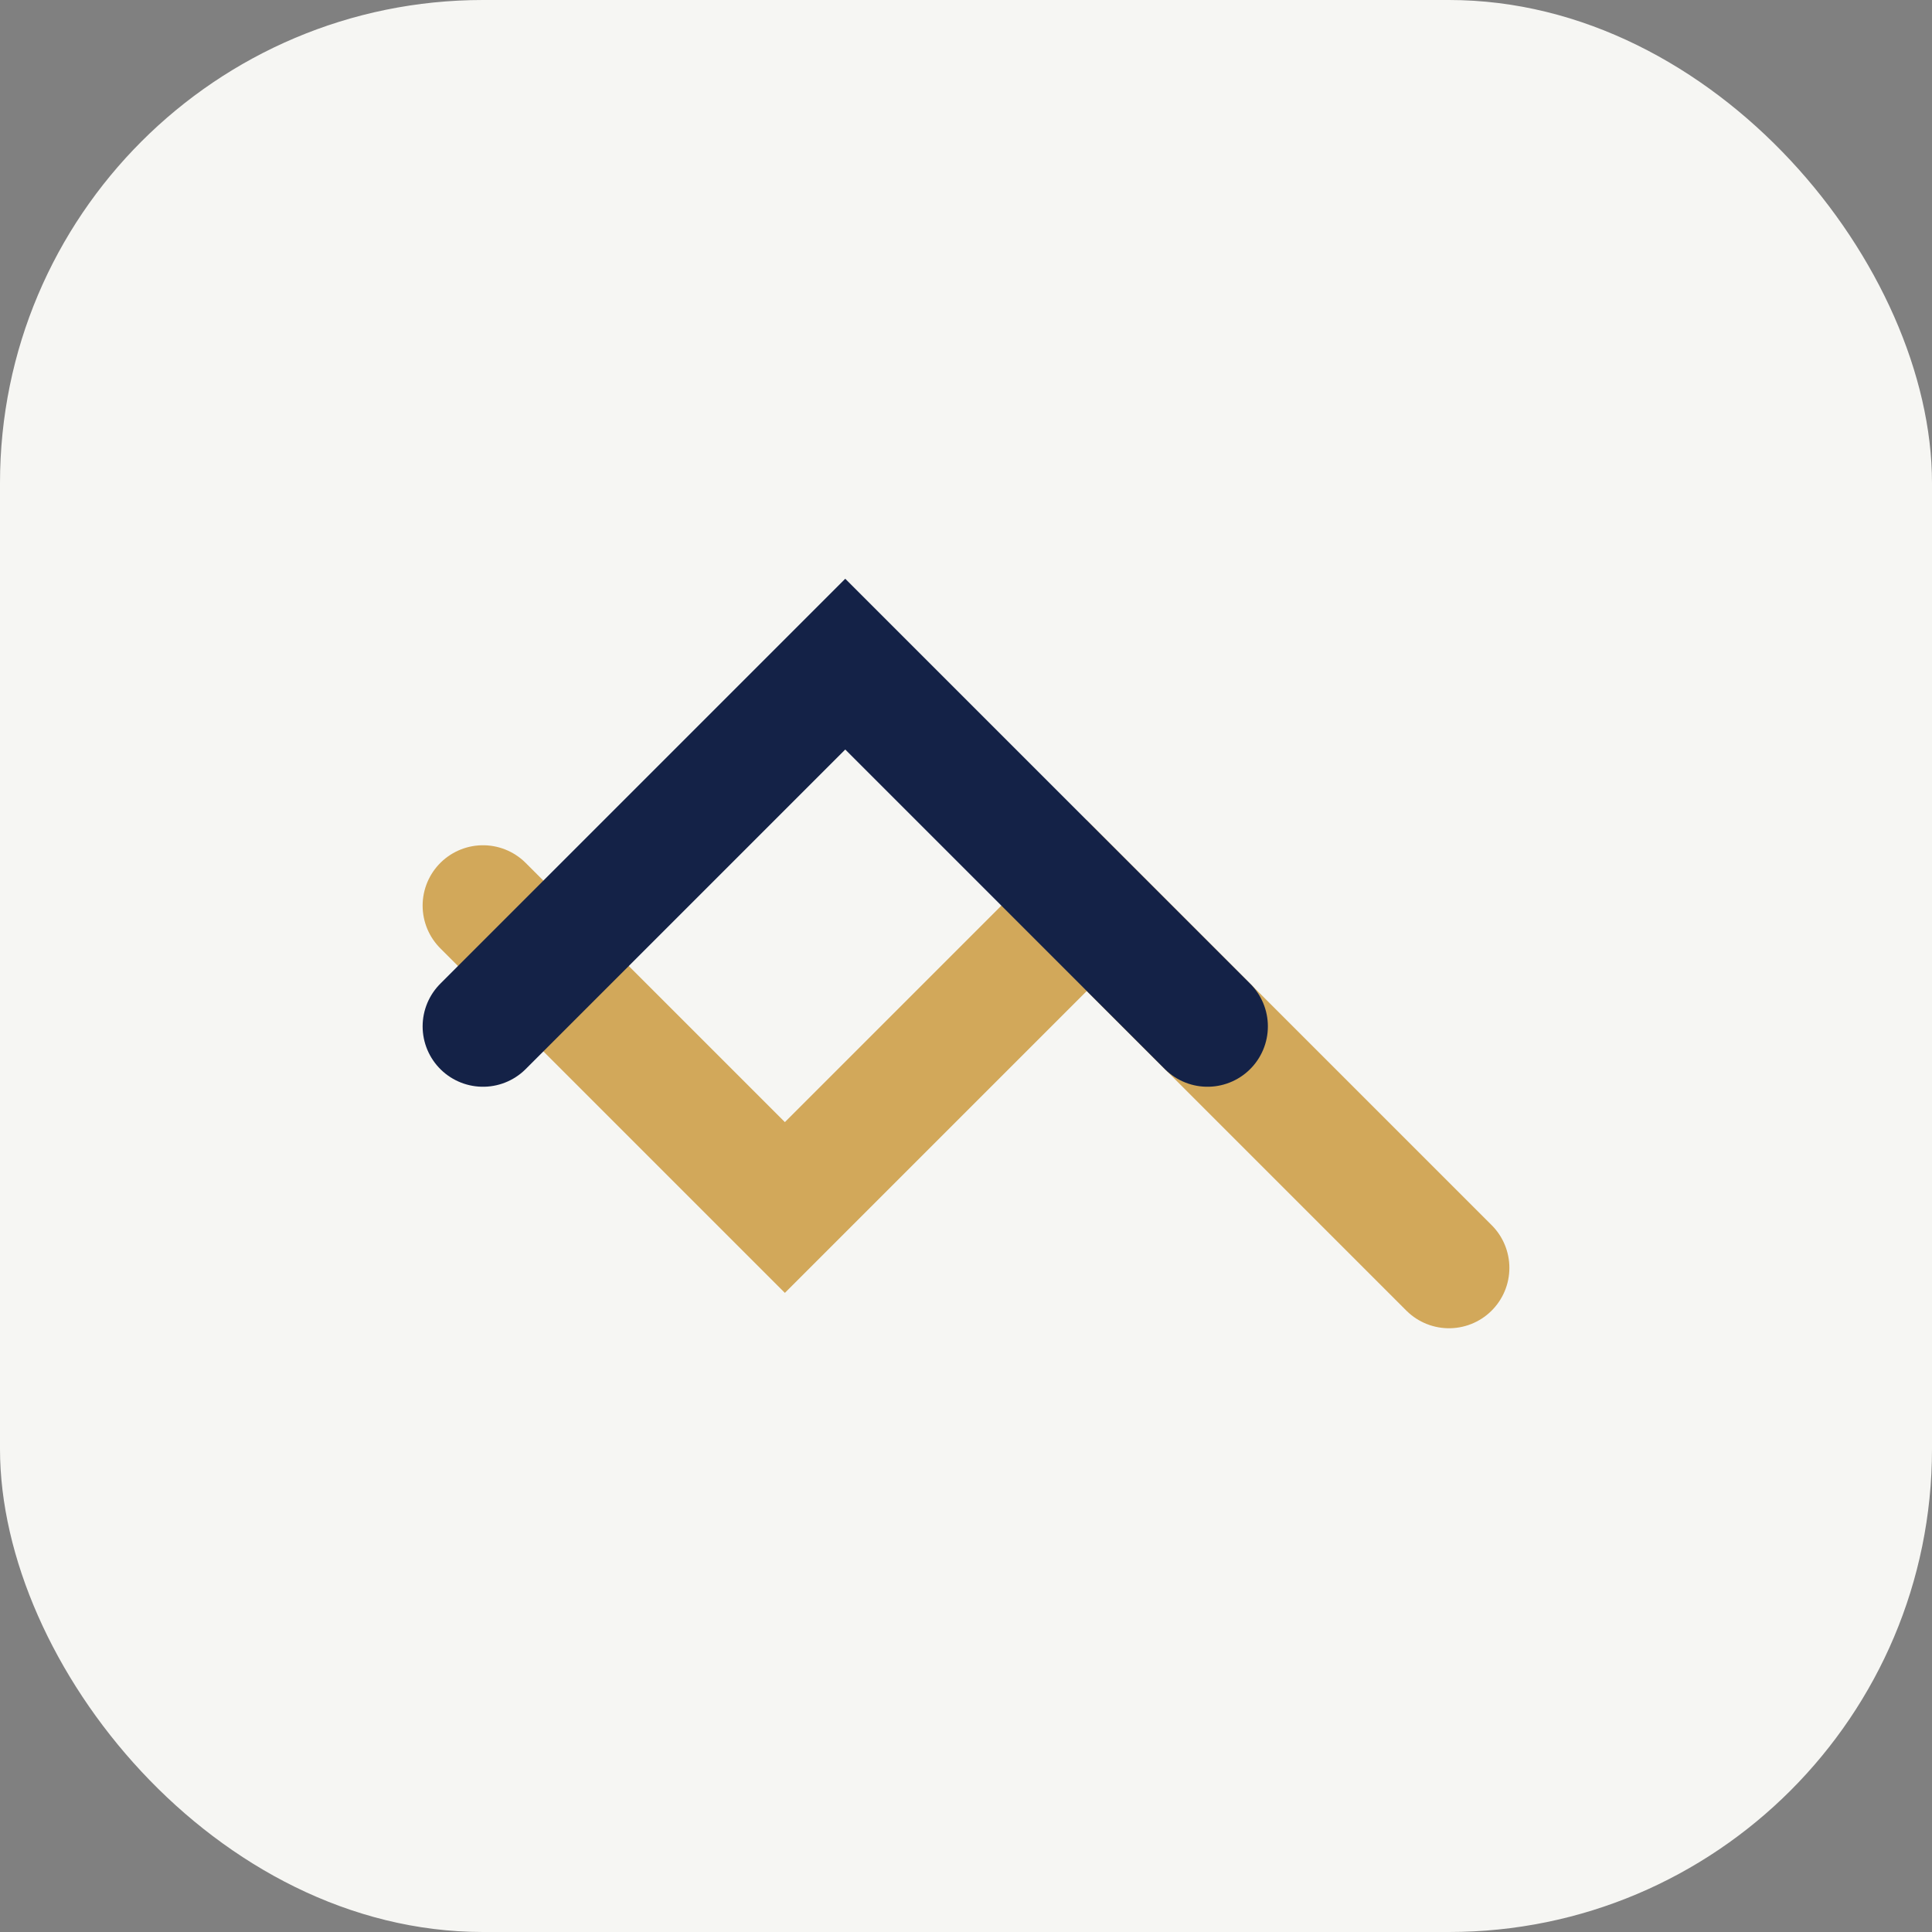
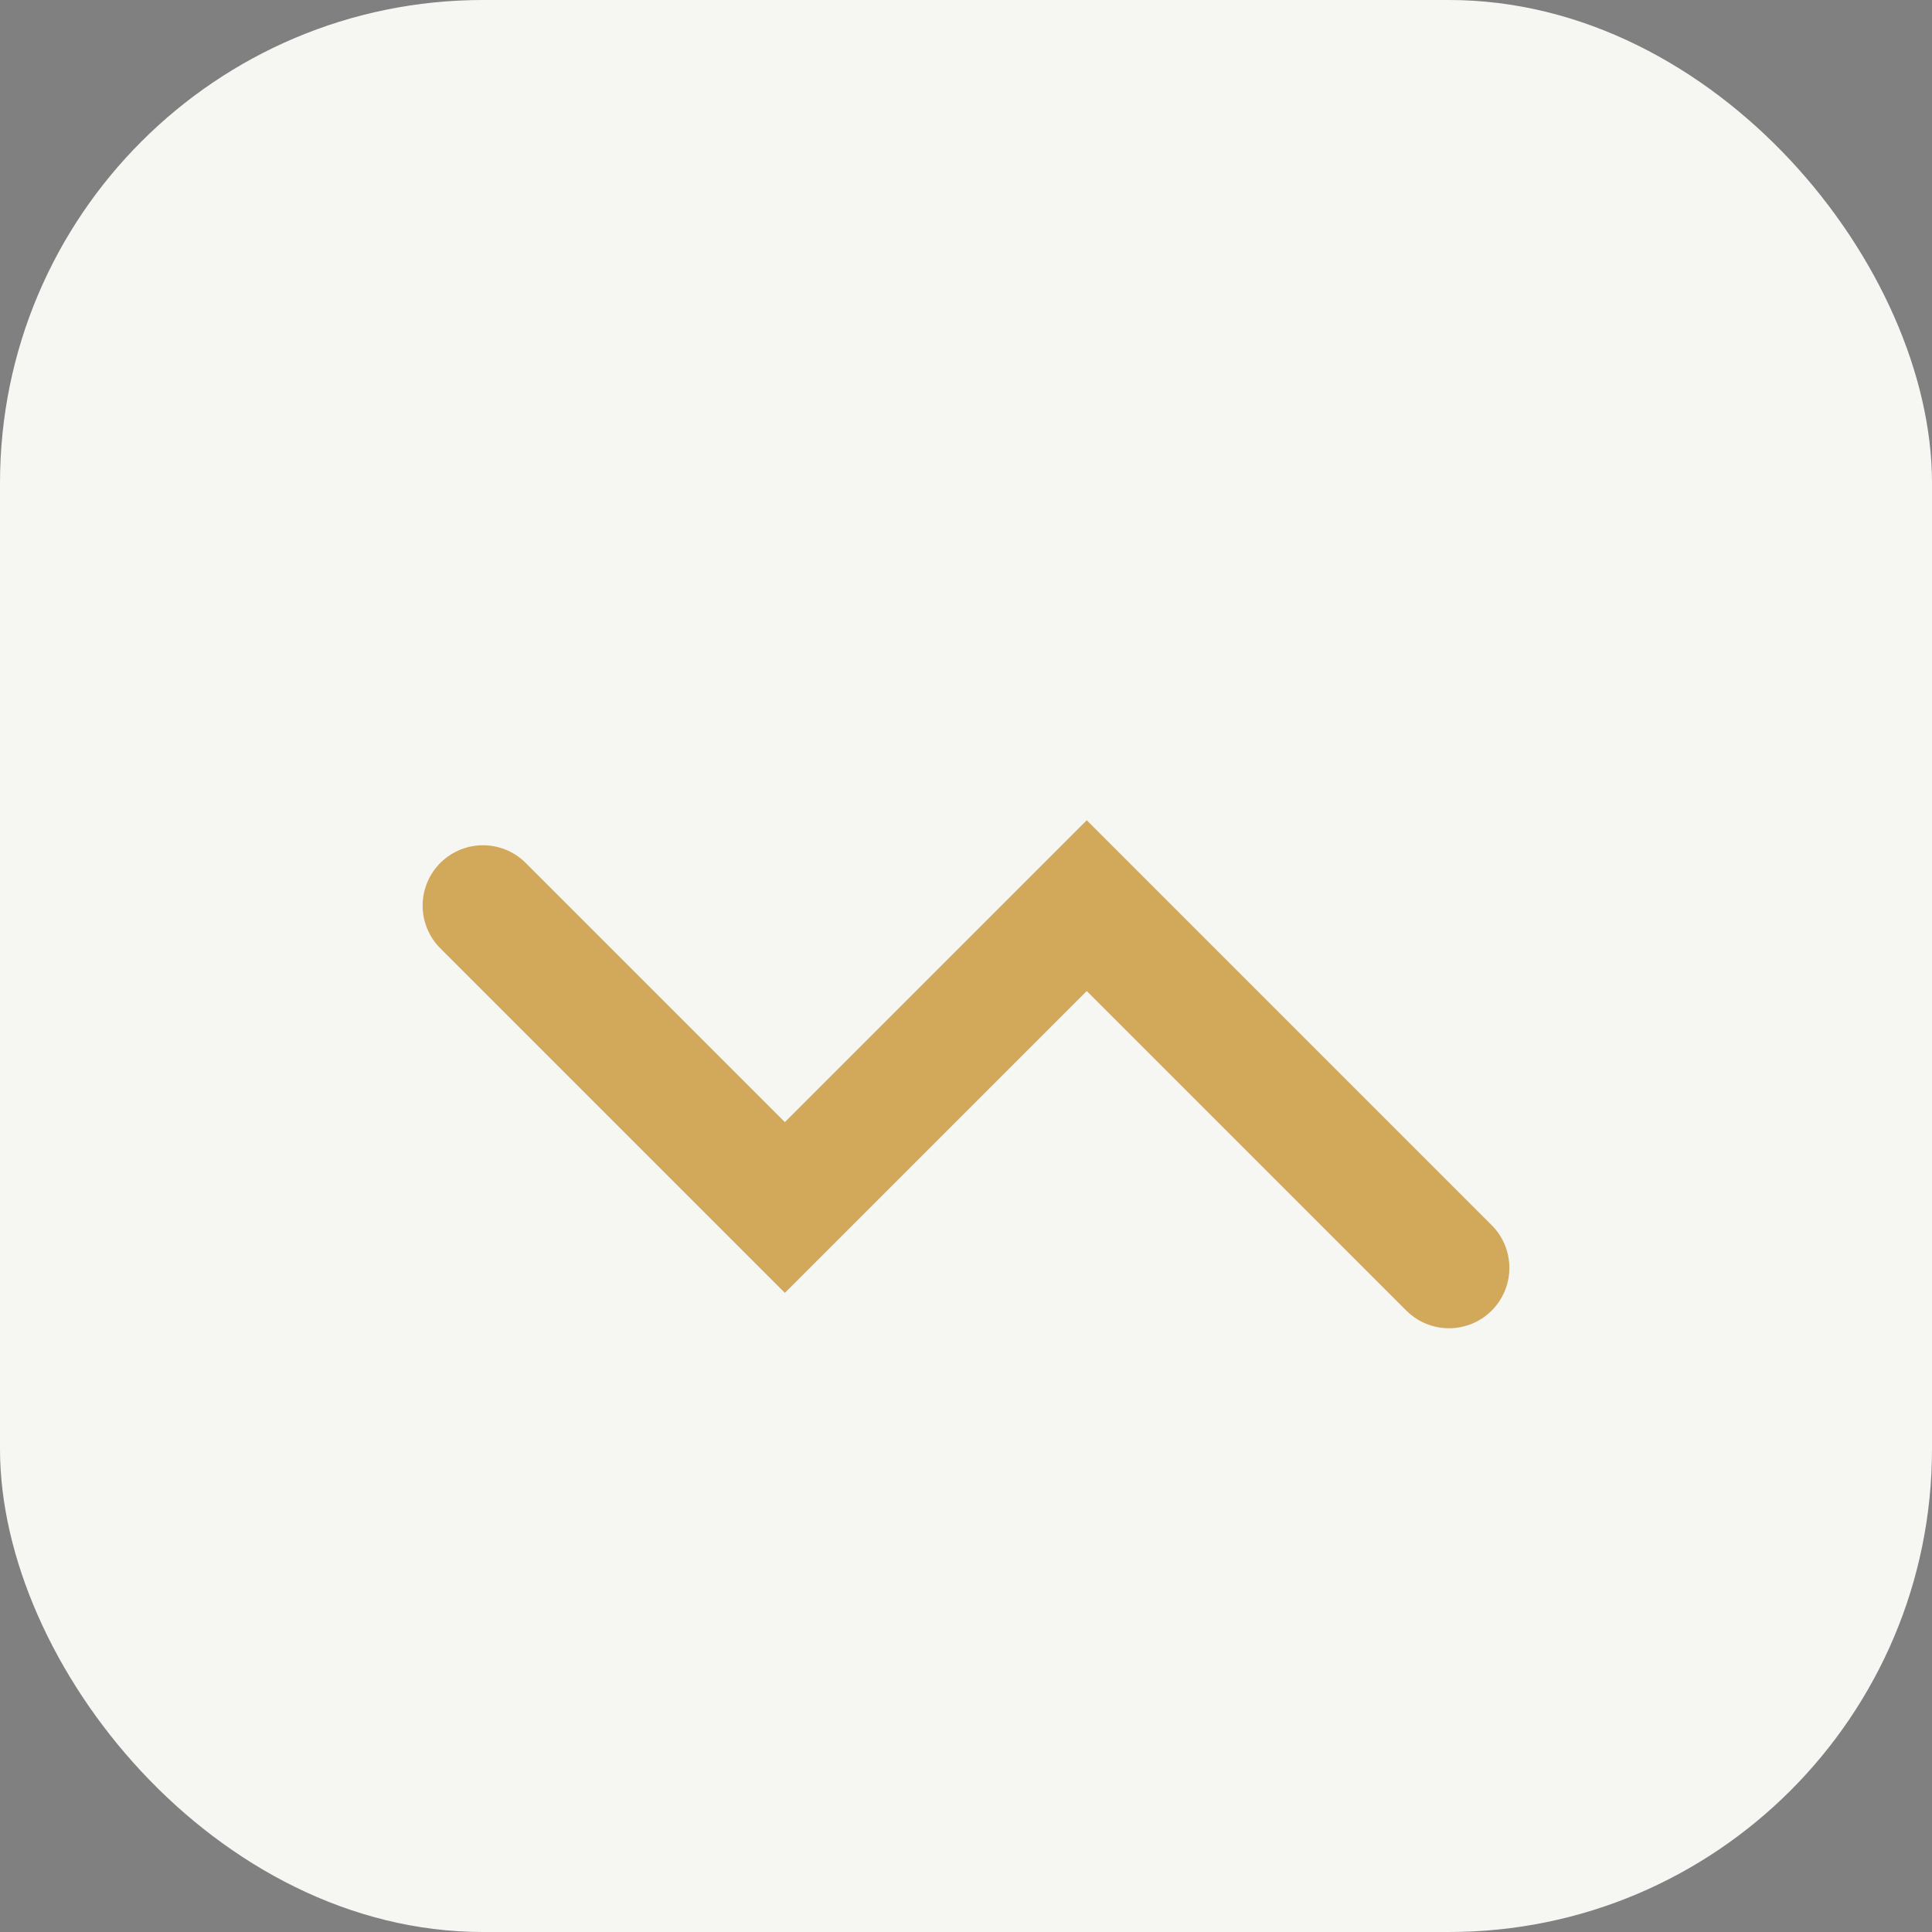
<svg xmlns="http://www.w3.org/2000/svg" width="32" height="32" viewBox="0 0 32 32">
  <rect x="0" y="0" width="32" height="32" fill="#808080" stroke="none" />
  <rect width="32" height="32" rx="8" fill="#F6F6F3" />
  <path d="M8 15l5 5 5-5 6 6" fill="none" stroke="#D2A85A" stroke-width="2" stroke-linecap="round" />
-   <path d="M8 17l6-6 6 6" fill="none" stroke="#142247" stroke-width="2" stroke-linecap="round" />
</svg>